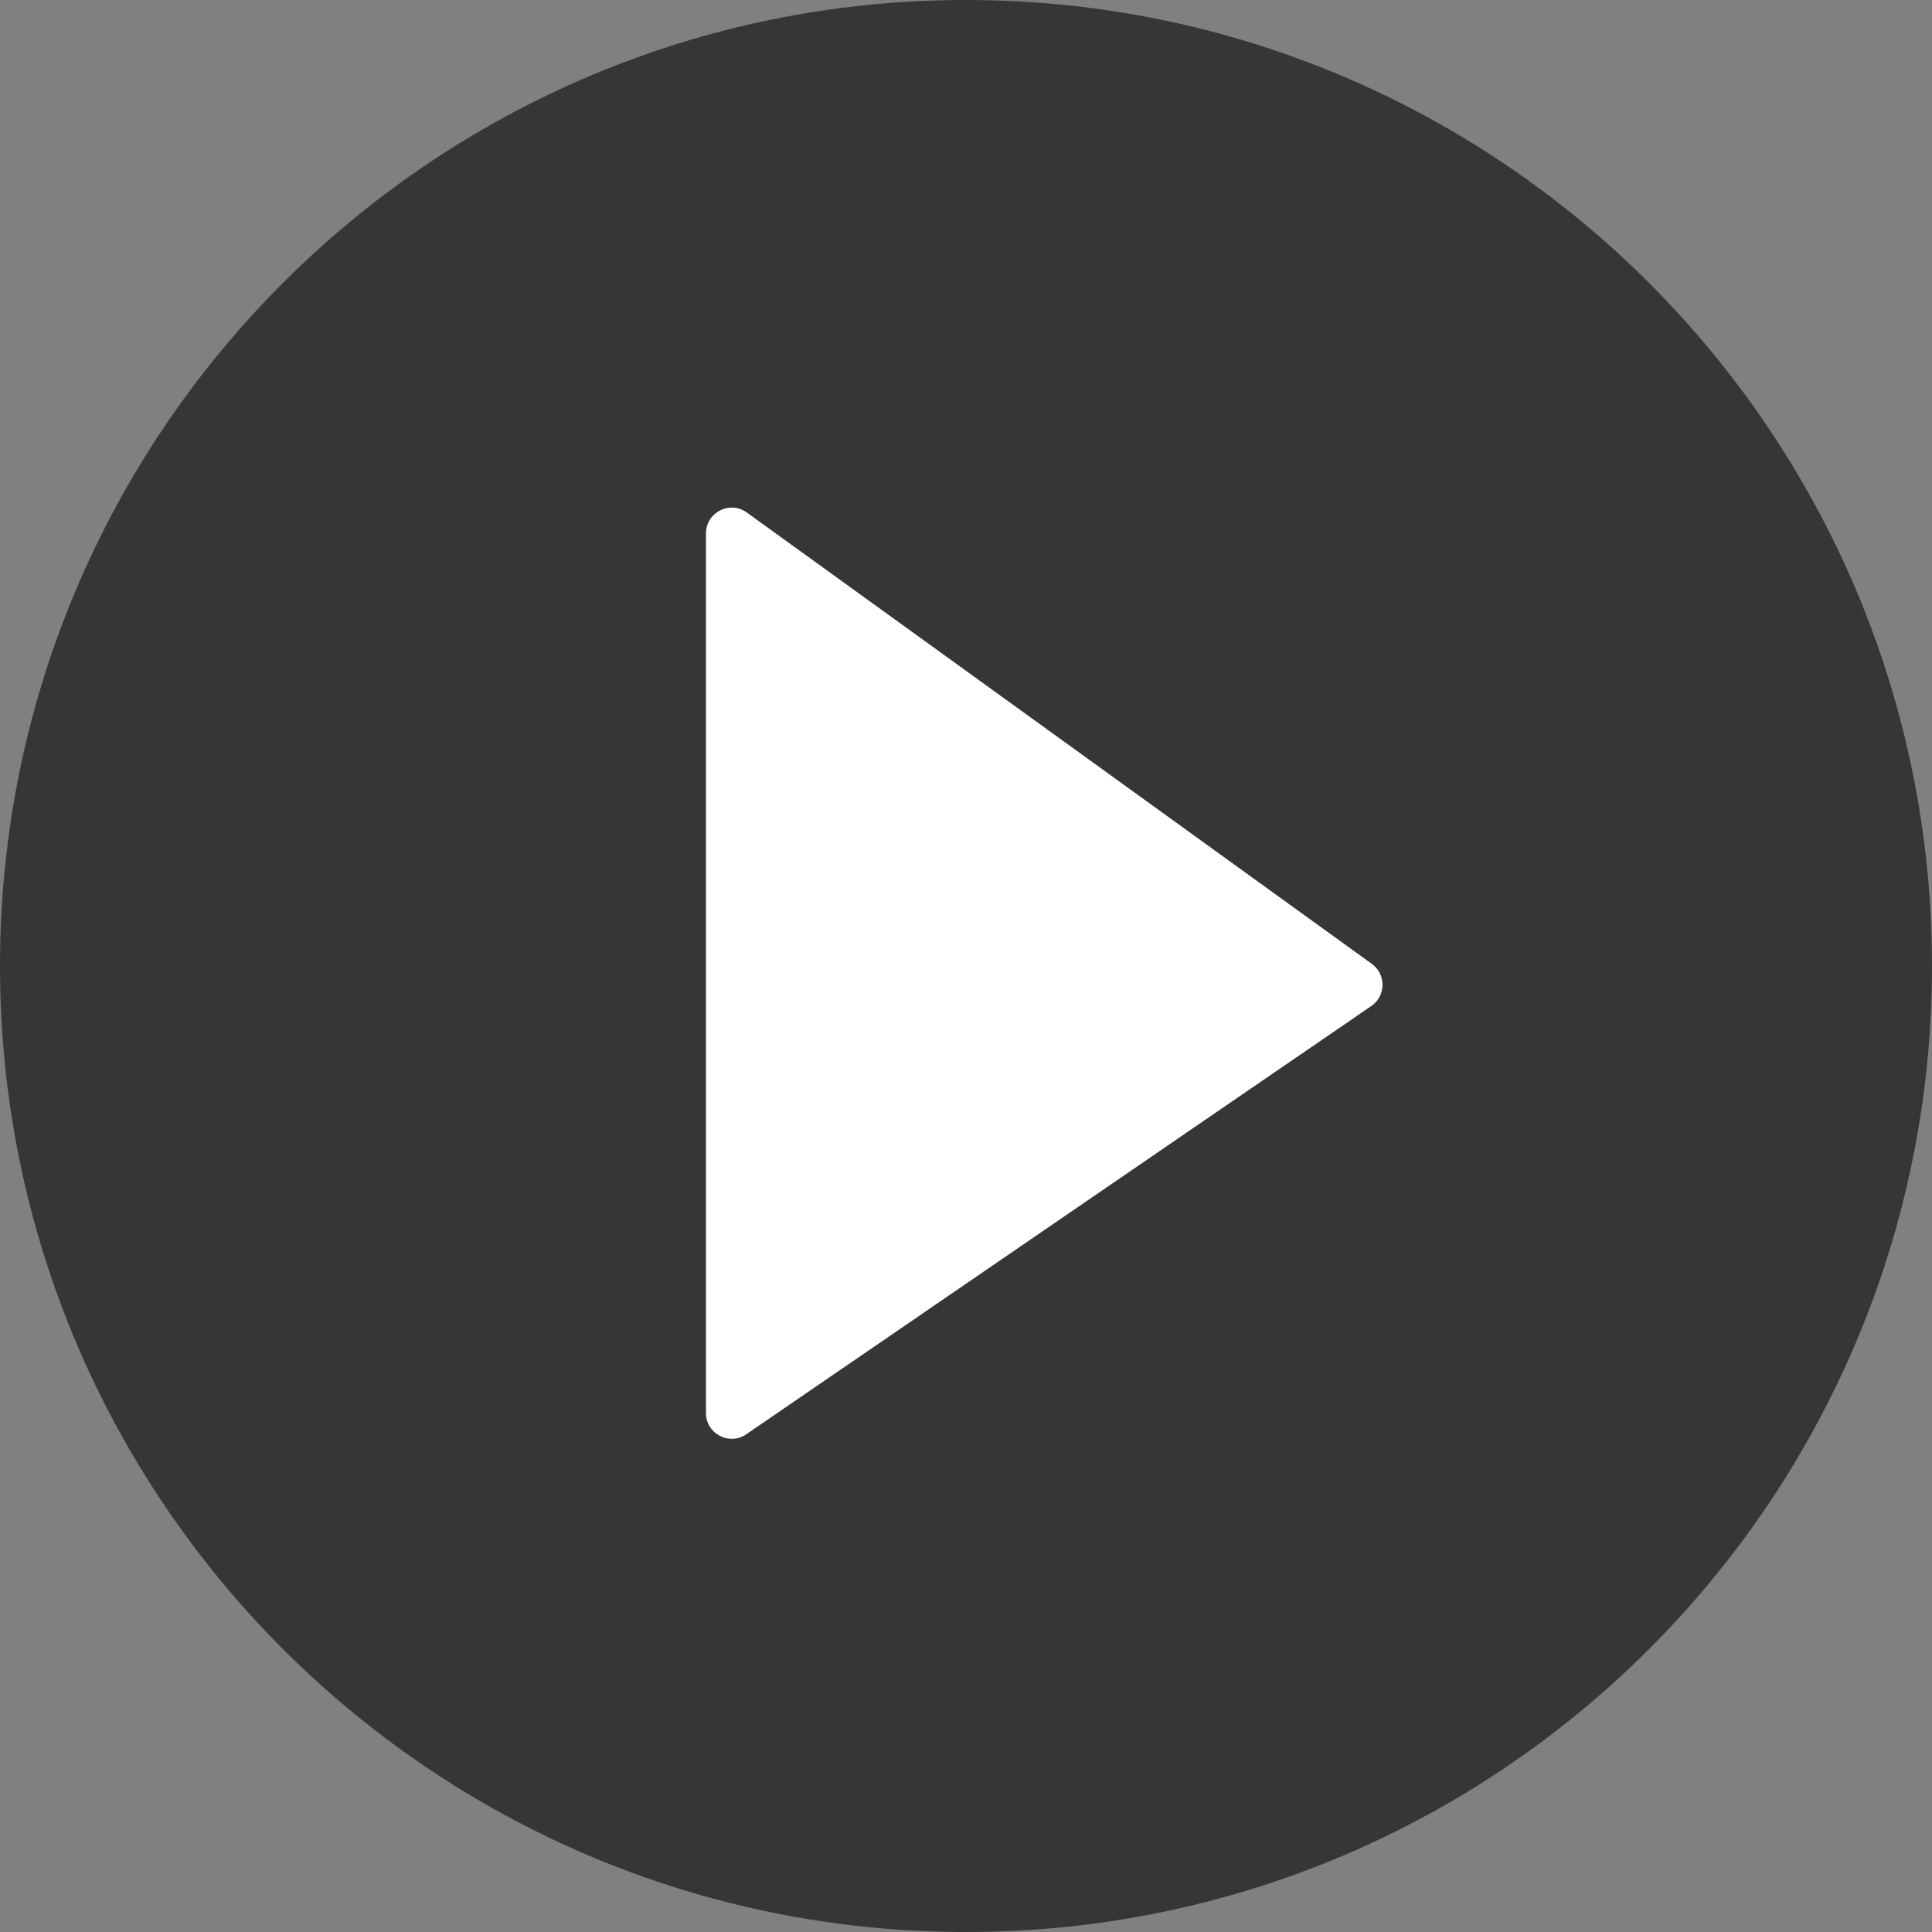
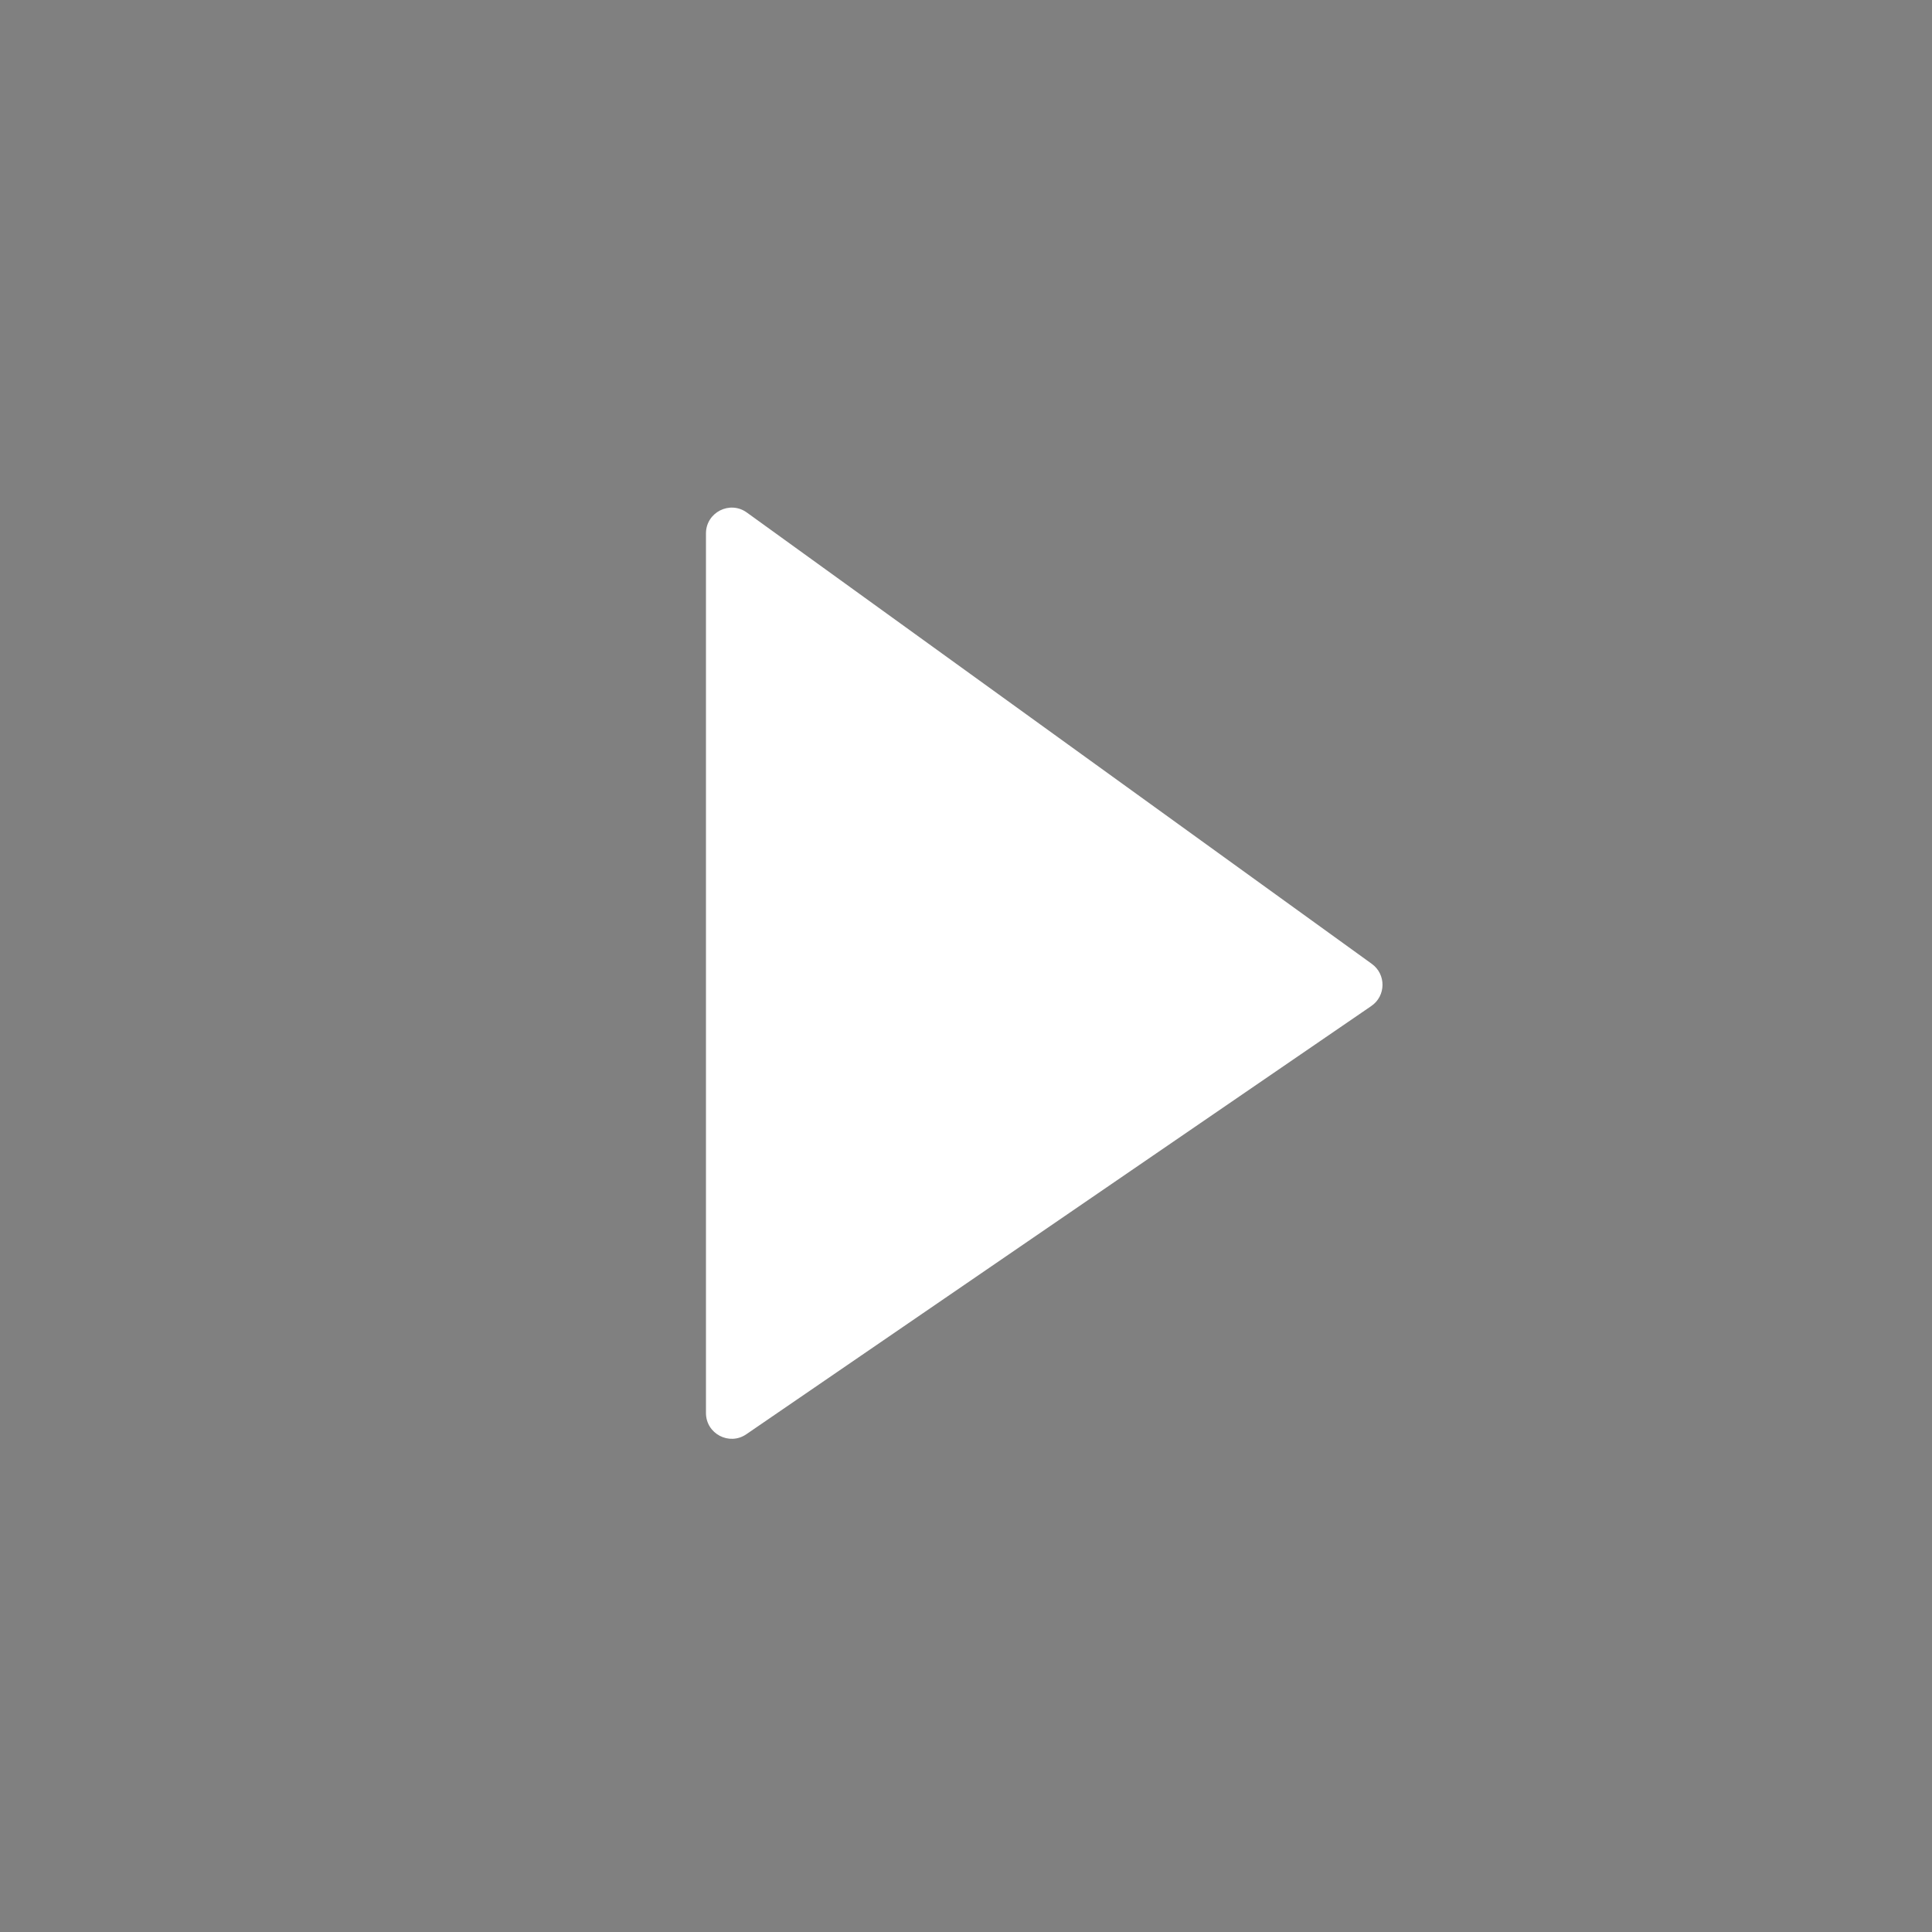
<svg xmlns="http://www.w3.org/2000/svg" width="32" height="32" viewBox="0 0 32 32" fill="none">
  <rect x="0" y="0" width="32" height="32" fill="#808080" stroke="none" />
-   <path d="M16 32C24.837 32 32 24.837 32 16C32 7.163 24.837 0 16 0C7.163 0 0 7.163 0 16C0 24.837 7.163 32 16 32Z" fill="#363636" />
  <path d="M11.693 23.404V8.835C11.693 8.487 12.088 8.285 12.37 8.489L22.722 15.965C22.961 16.138 22.957 16.496 22.713 16.663L12.361 23.756C12.078 23.95 11.693 23.747 11.693 23.404Z" fill="white" />
</svg>